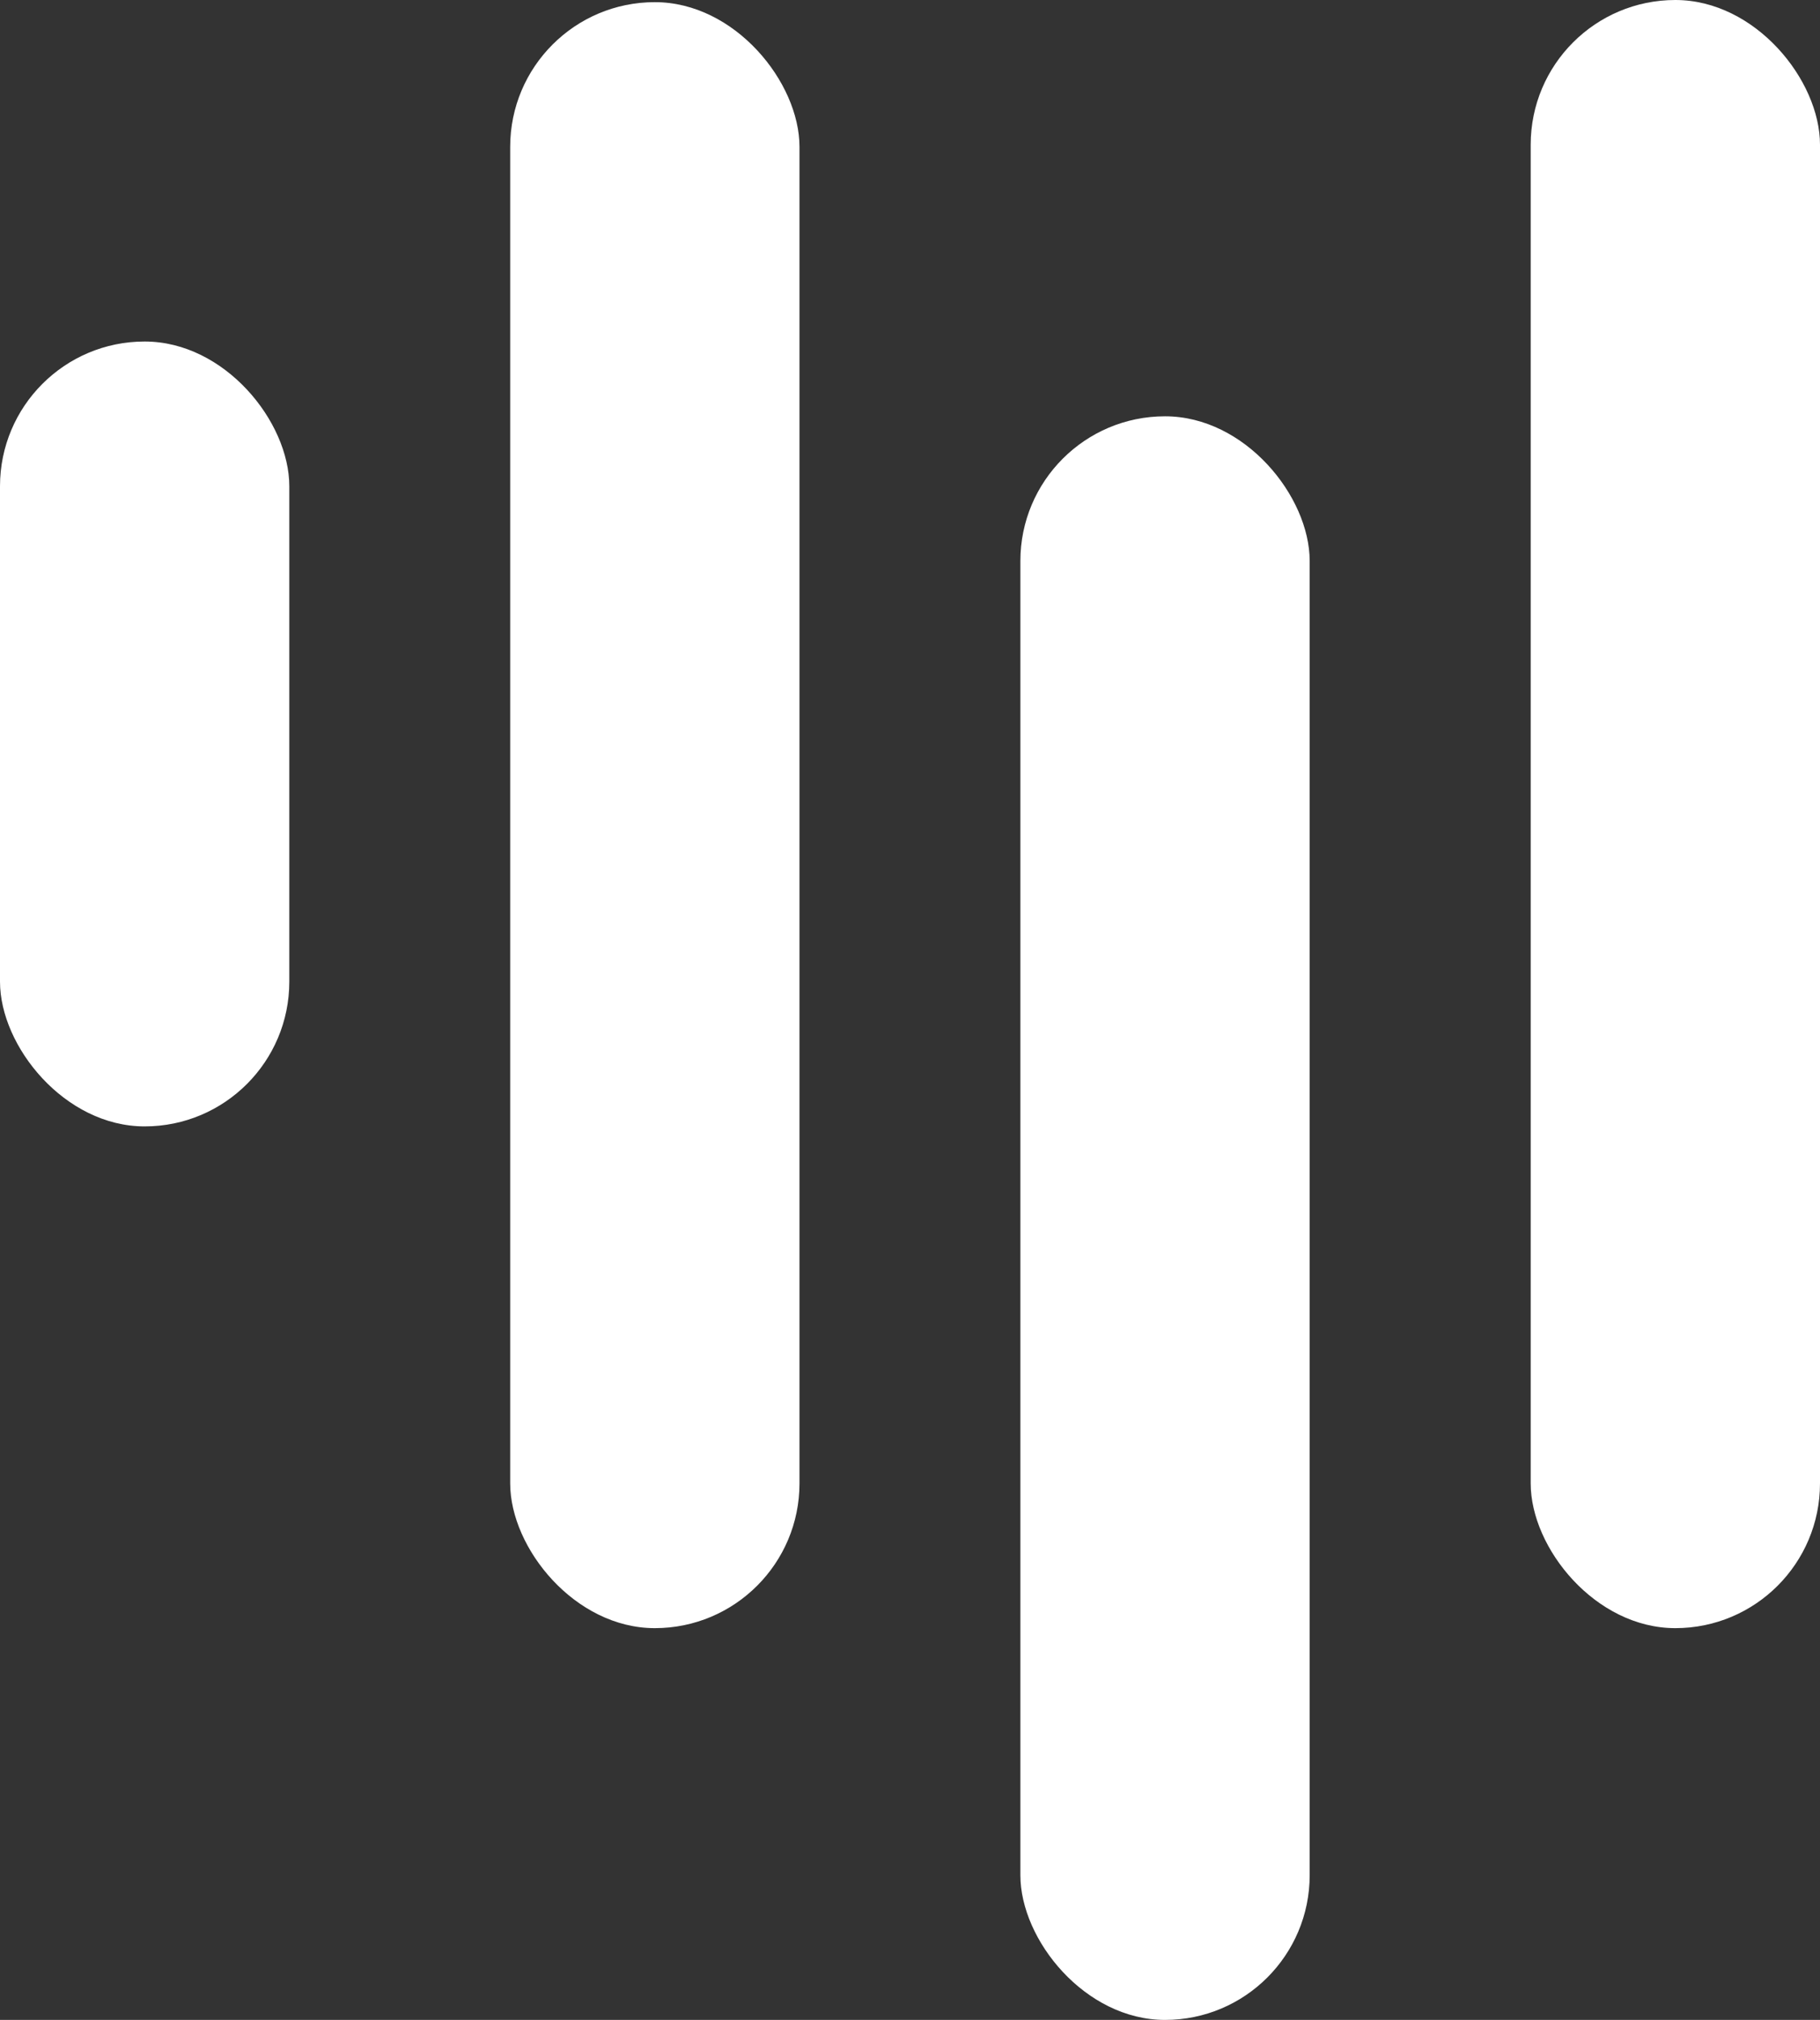
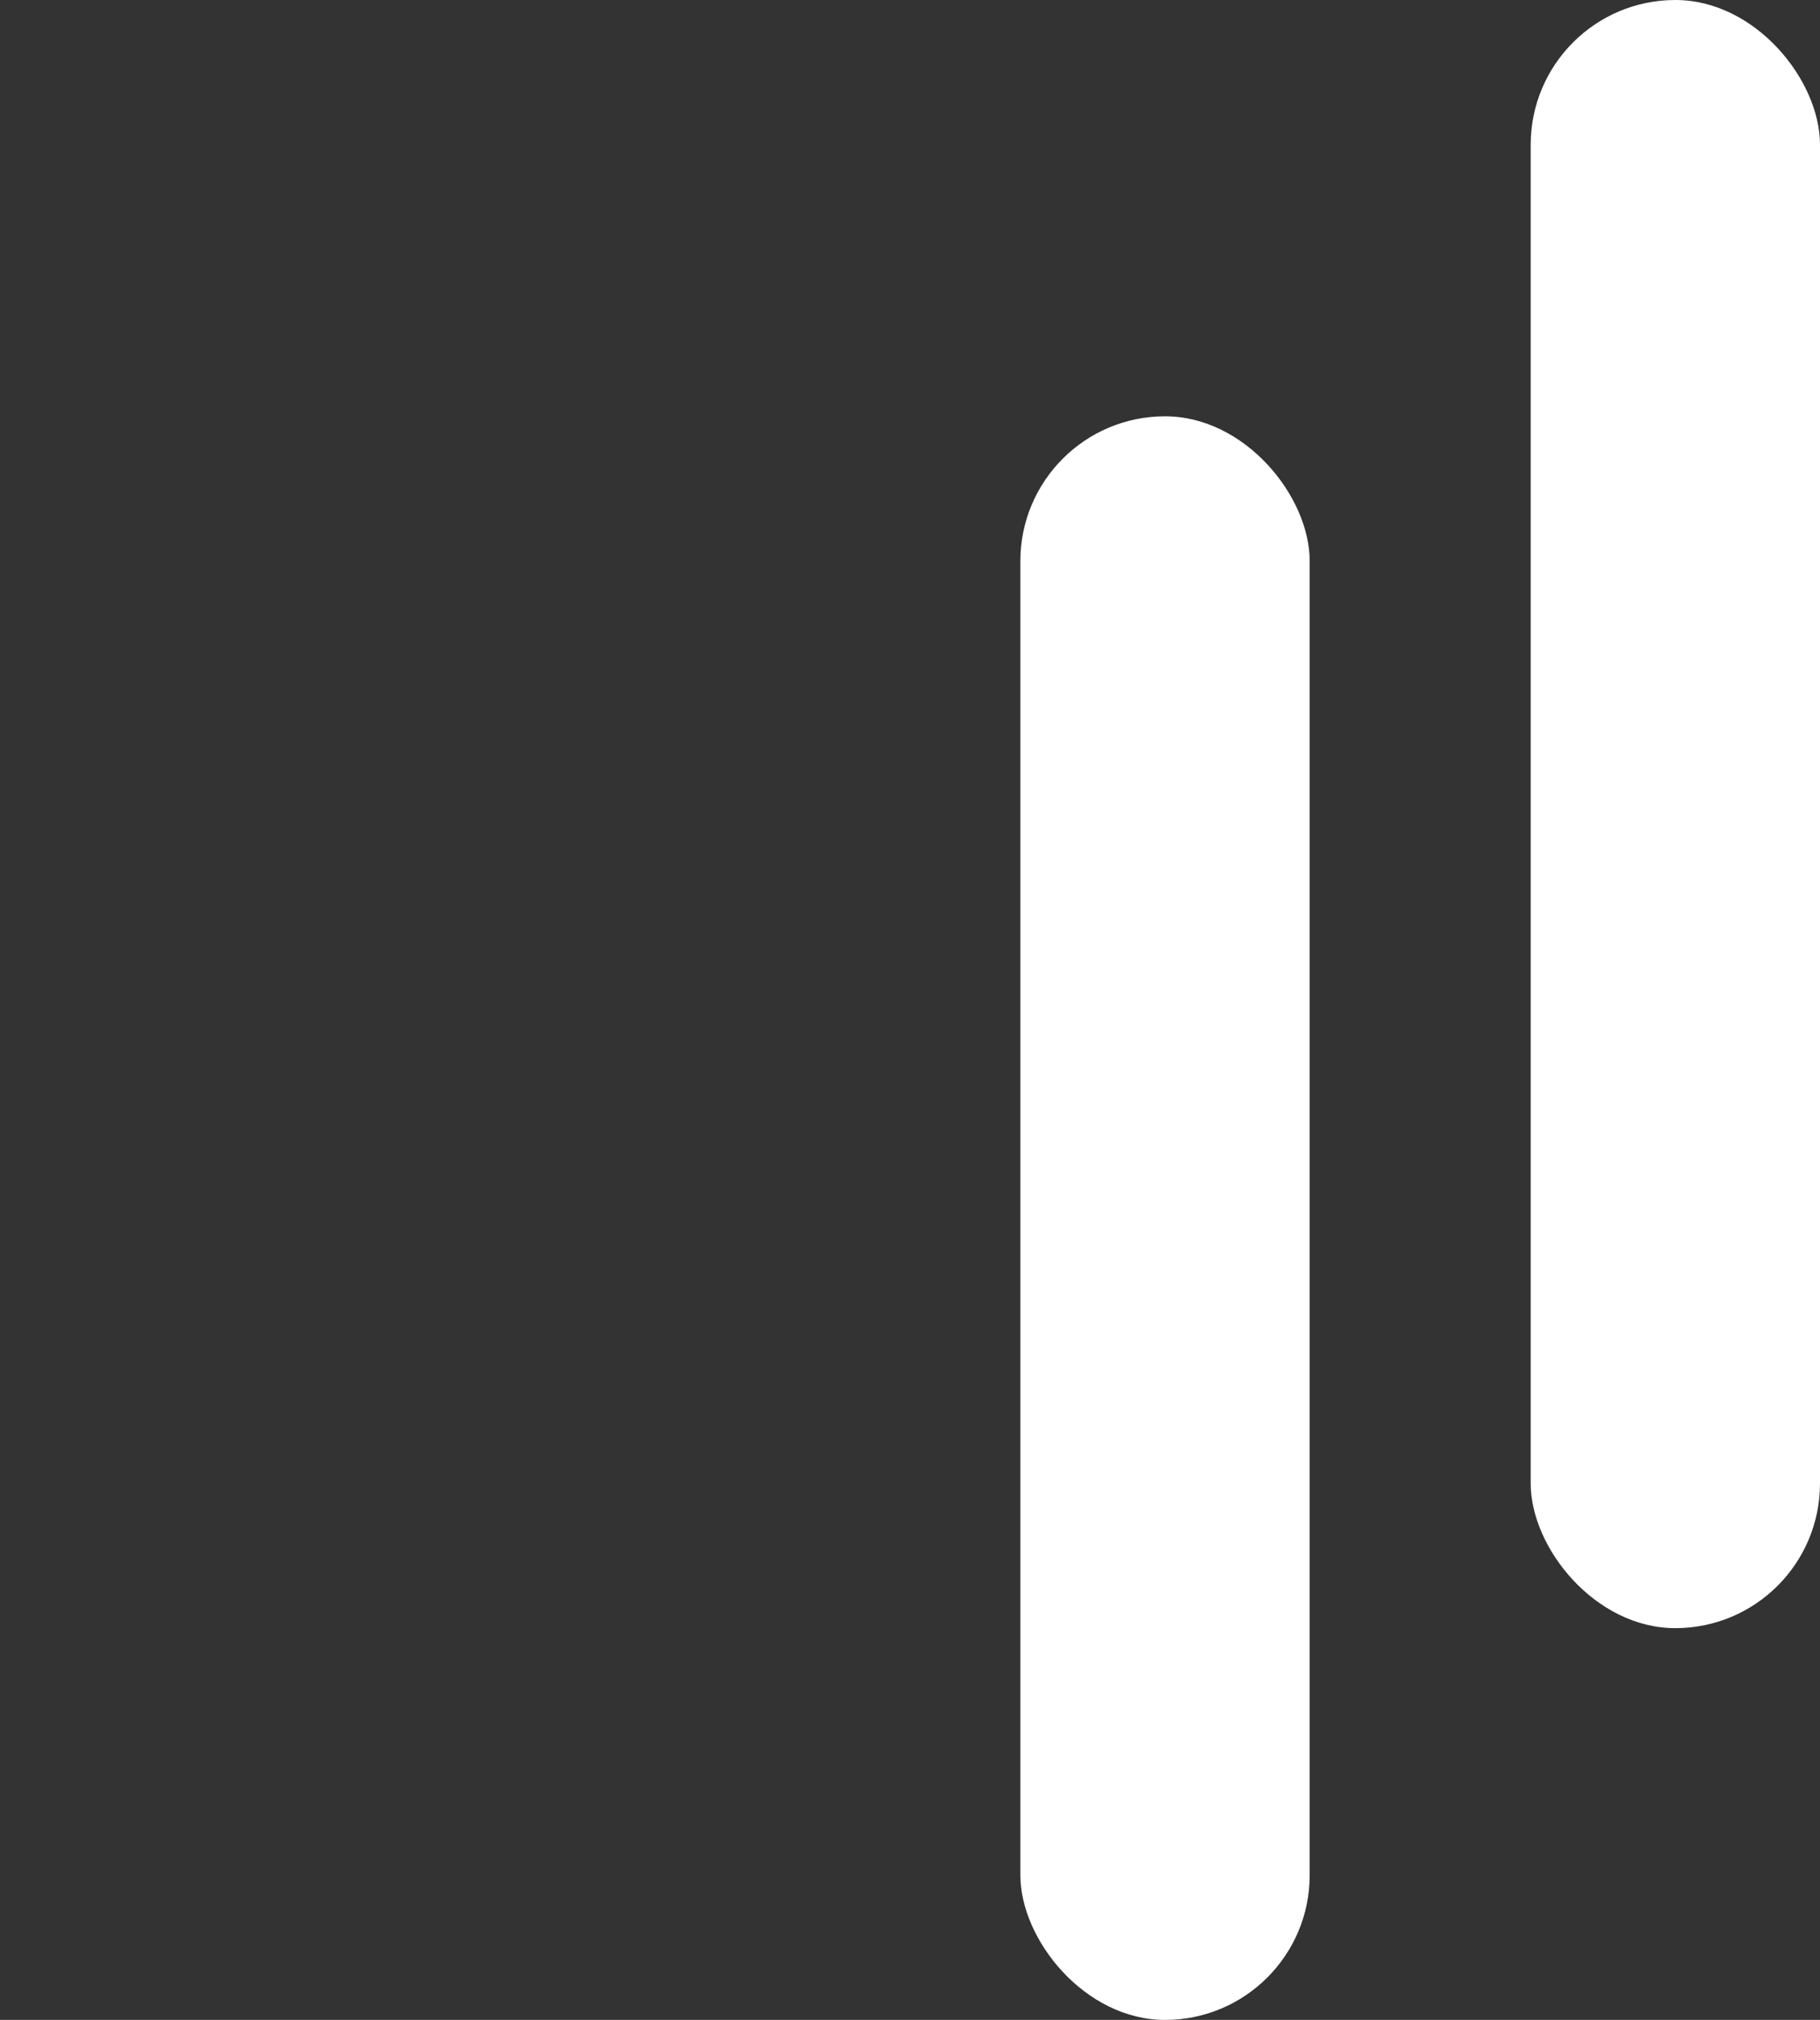
<svg xmlns="http://www.w3.org/2000/svg" width="135.13" height="149.88" viewBox="0 0 135.13 149.88">
  <rect x="0" y="0" width="135.13" height="149.88" fill="#333333" stroke="none" />
  <rect x="113.65" width="21.48" height="120.81" rx="10.74" fill="#fff" />
  <rect x="75.76" y="30.89" width="21.48" height="118.99" rx="10.74" fill="#fff" />
-   <rect x="37.88" y="0.16" width="21.48" height="120.65" rx="10.74" fill="#fff" />
-   <rect y="25.34" width="21.48" height="58.24" rx="10.74" fill="#fff" />
</svg>